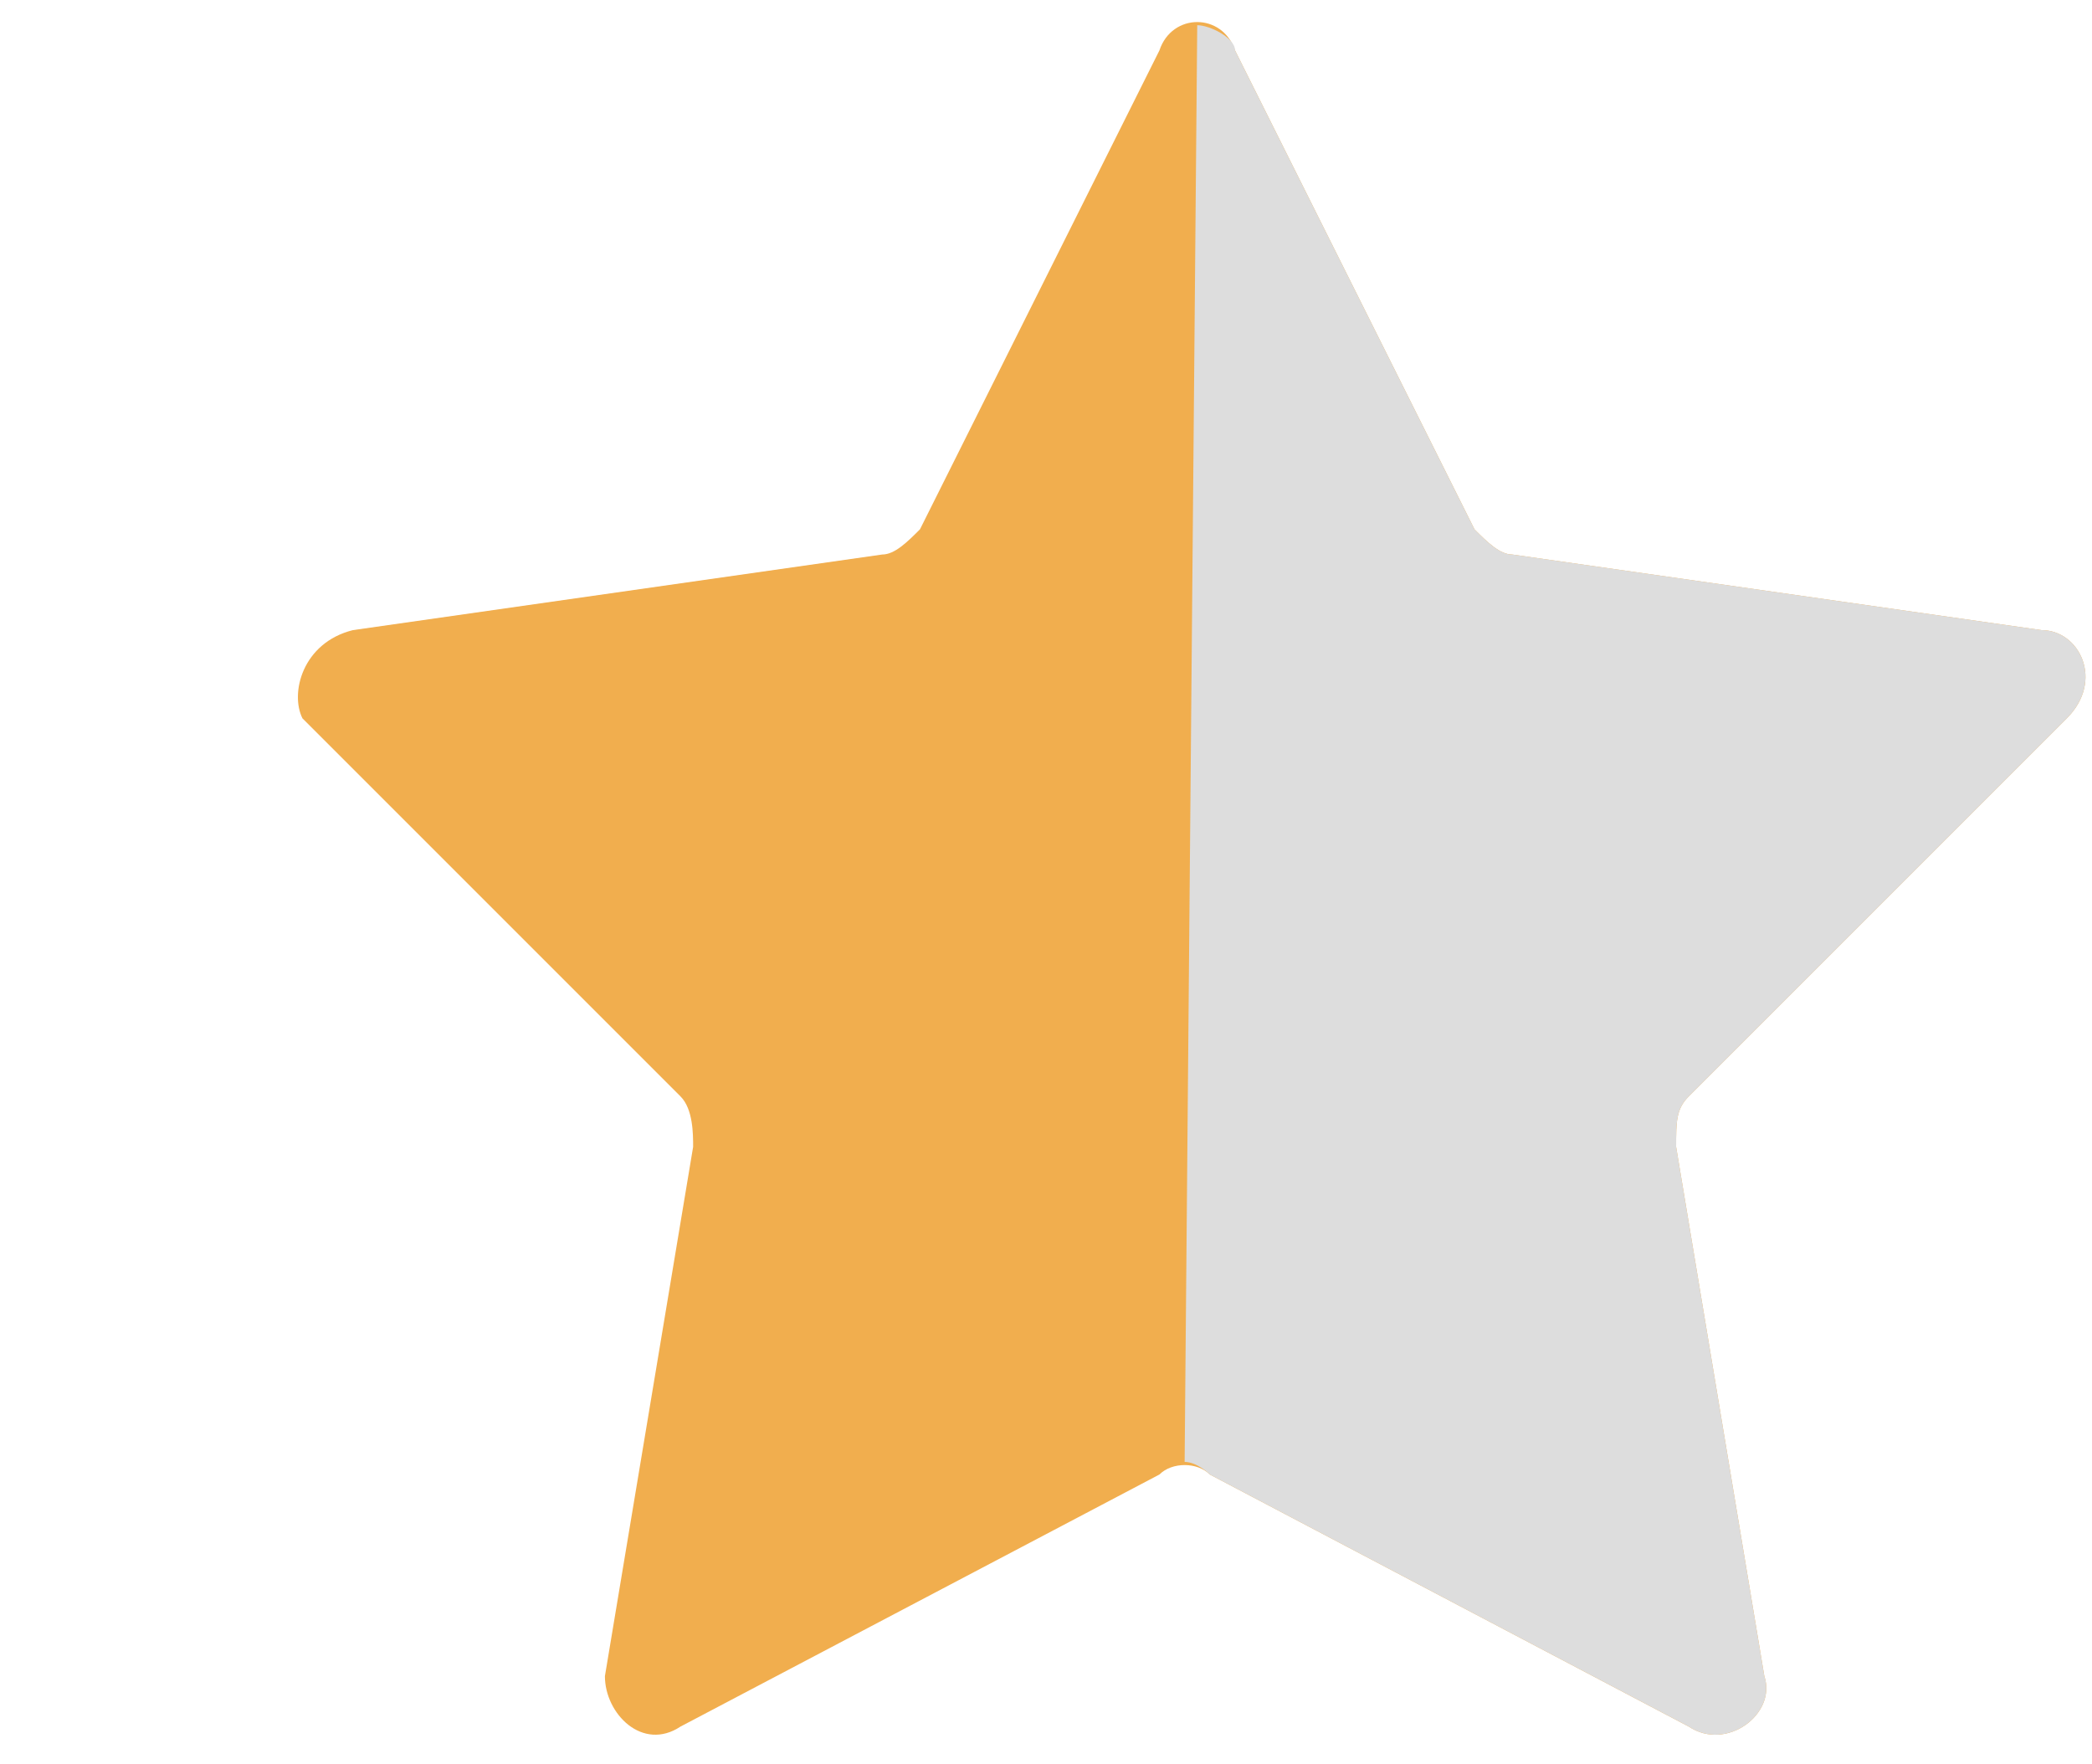
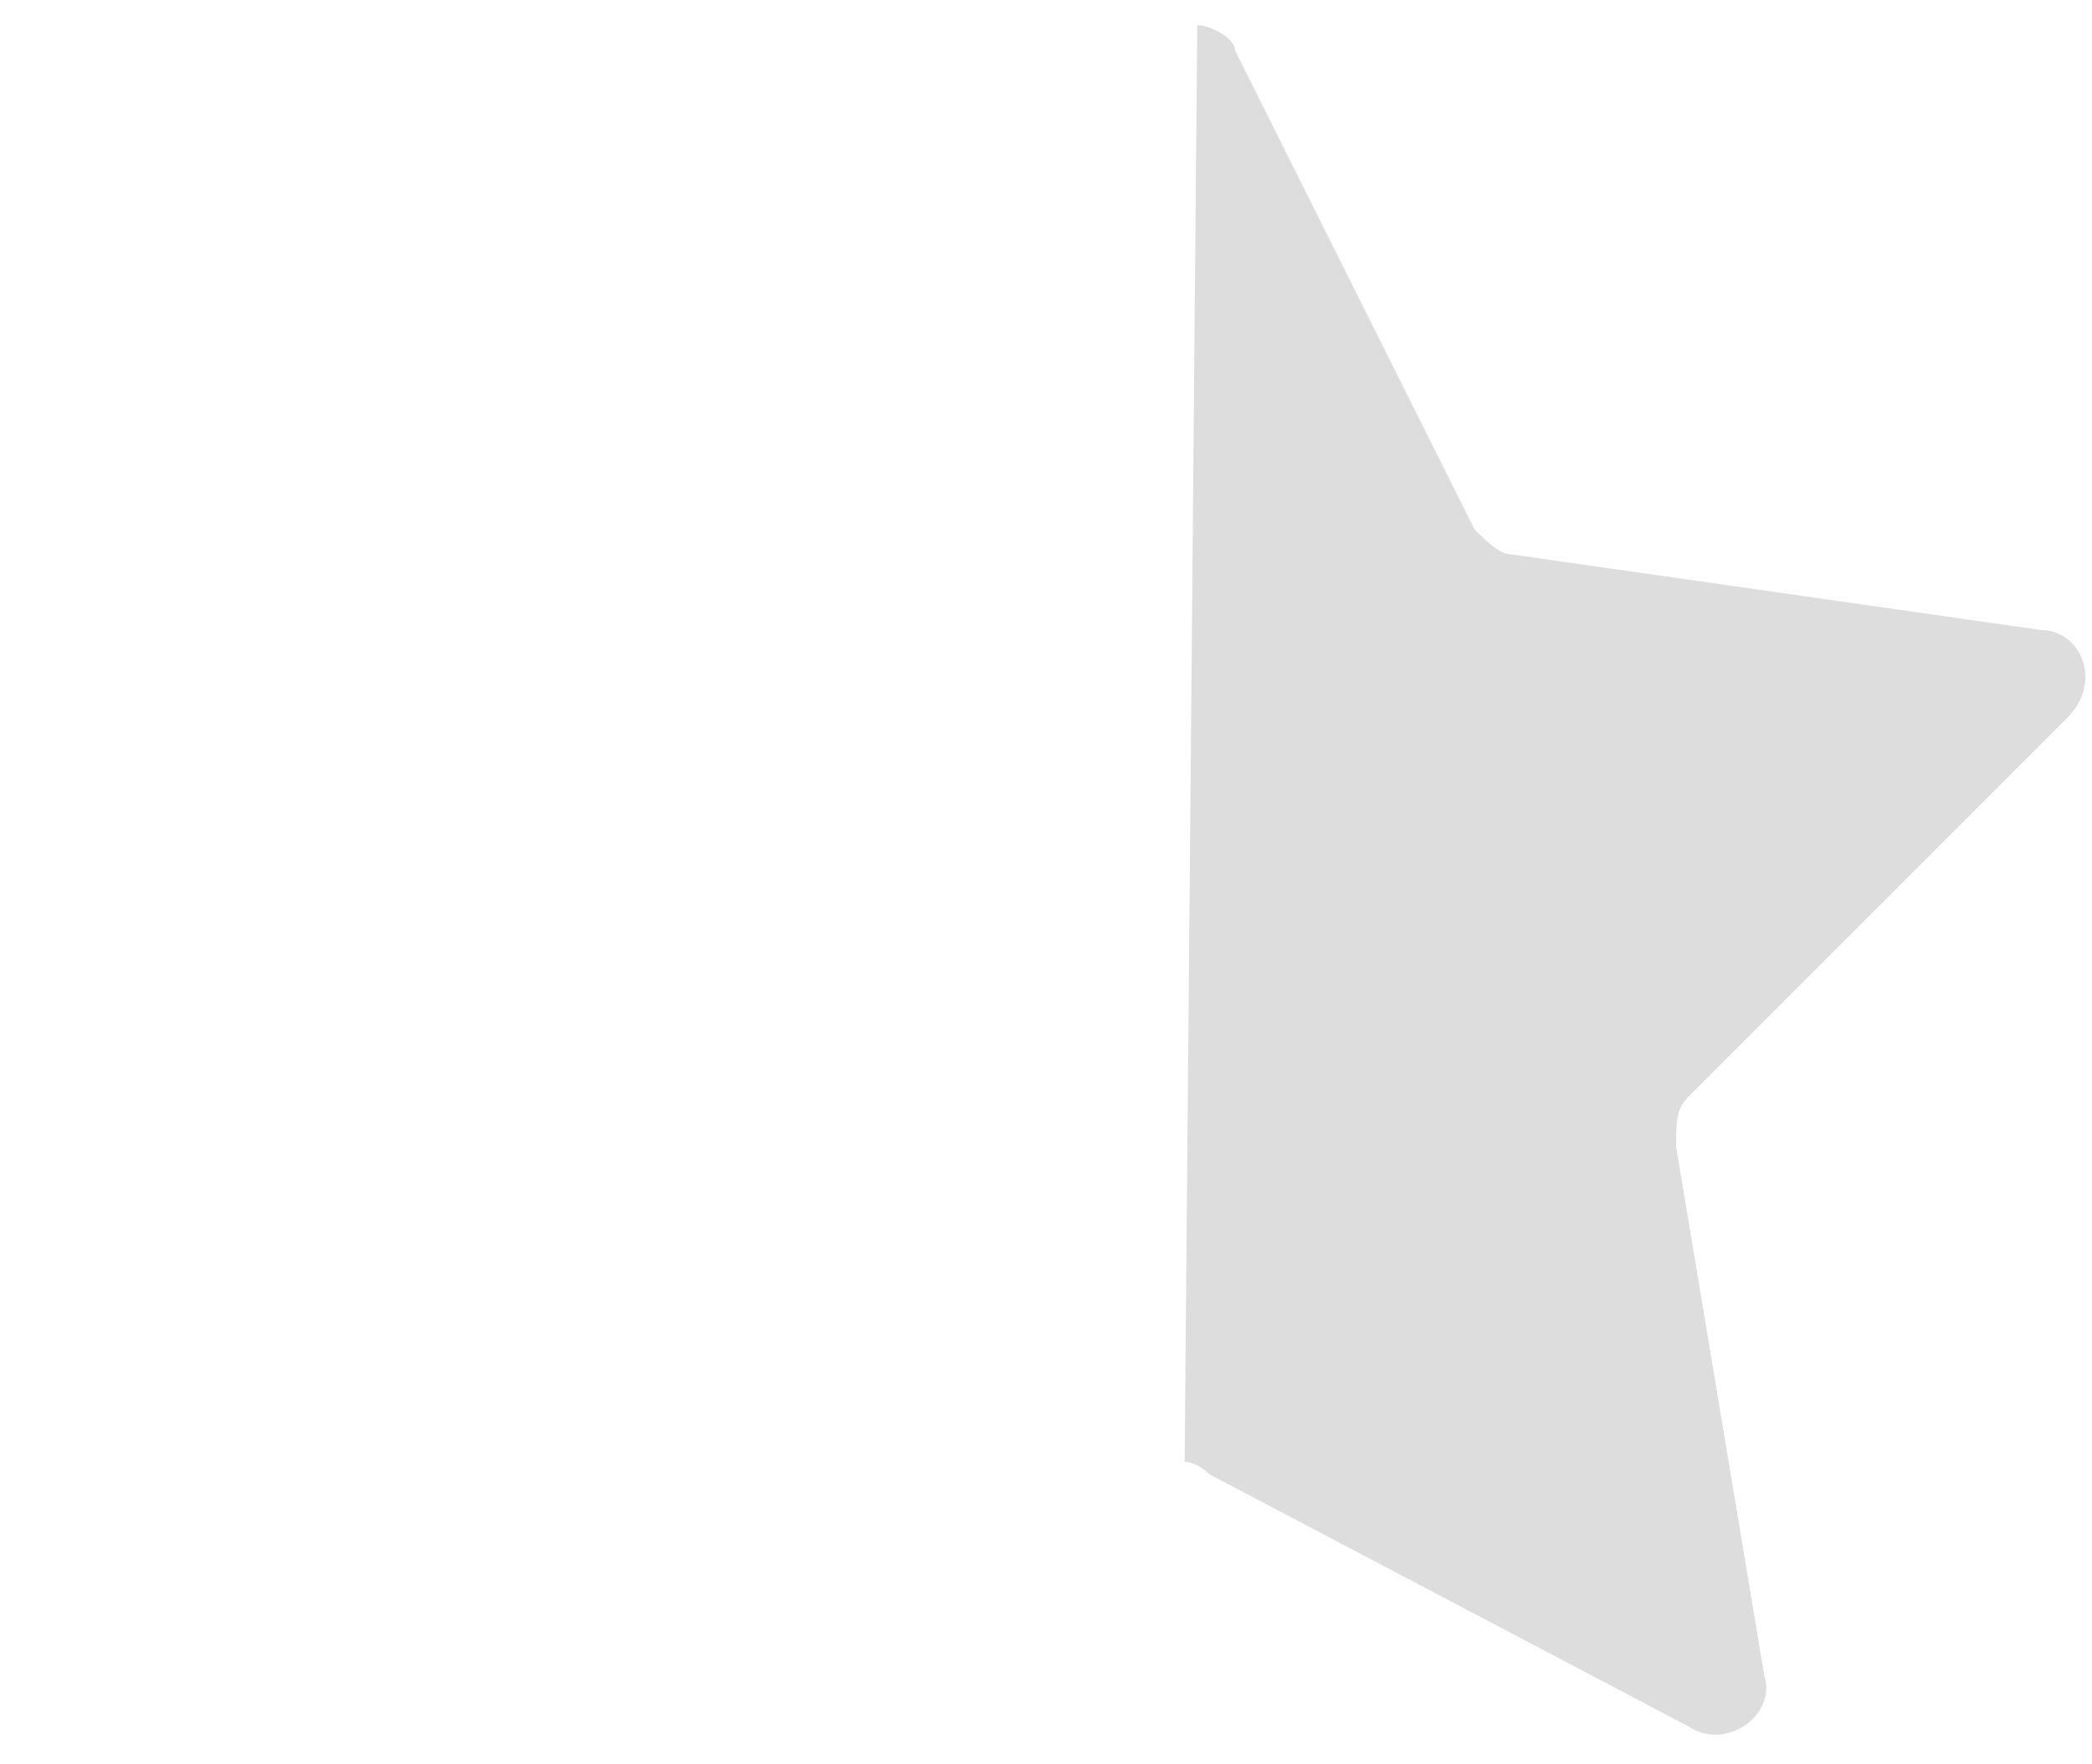
<svg xmlns="http://www.w3.org/2000/svg" version="1.1" id="Layer_1" x="0px" y="0px" width="16.6px" height="14px" viewBox="39 1 16.6 14" style="enable-background:new 39 1 16.6 14;" xml:space="preserve">
  <style type="text/css">
	.st0{fill:#F1AE4E;}
	.st1{fill:#DDDDDD;}
</style>
  <g id="XMLID_6_">
-     <path id="XMLID_1_" class="st0" d="M48.8,1.4l1.9,3.8c0.1,0.1,0.2,0.2,0.3,0.2L55.2,6c0.3,0,0.5,0.4,0.2,0.7l-3,3   c-0.1,0.1-0.1,0.2-0.1,0.4l0.7,4.2c0.1,0.3-0.3,0.6-0.6,0.4l-3.8-2c-0.1-0.1-0.3-0.1-0.4,0l-3.8,2c-0.3,0.2-0.6-0.1-0.6-0.4   l0.7-4.2c0-0.1,0-0.3-0.1-0.4l-3-3c-0.1-0.2,0-0.6,0.4-0.7L46,5.4c0.1,0,0.2-0.1,0.3-0.2l1.9-3.8C48.3,1.1,48.7,1.1,48.8,1.4z" />
-   </g>
+     </g>
  <g id="XMLID_2_">
    <path id="XMLID_3_" class="st1" d="M48.5,1.2c0.1,0,0.3,0.1,0.3,0.2l1.9,3.8c0.1,0.1,0.2,0.2,0.3,0.2L55.2,6c0.3,0,0.5,0.4,0.2,0.7   l-3,3c-0.1,0.1-0.1,0.2-0.1,0.4l0.7,4.2c0.1,0.3-0.3,0.6-0.6,0.4l-3.8-2c0,0-0.1-0.1-0.2-0.1" />
  </g>
</svg>